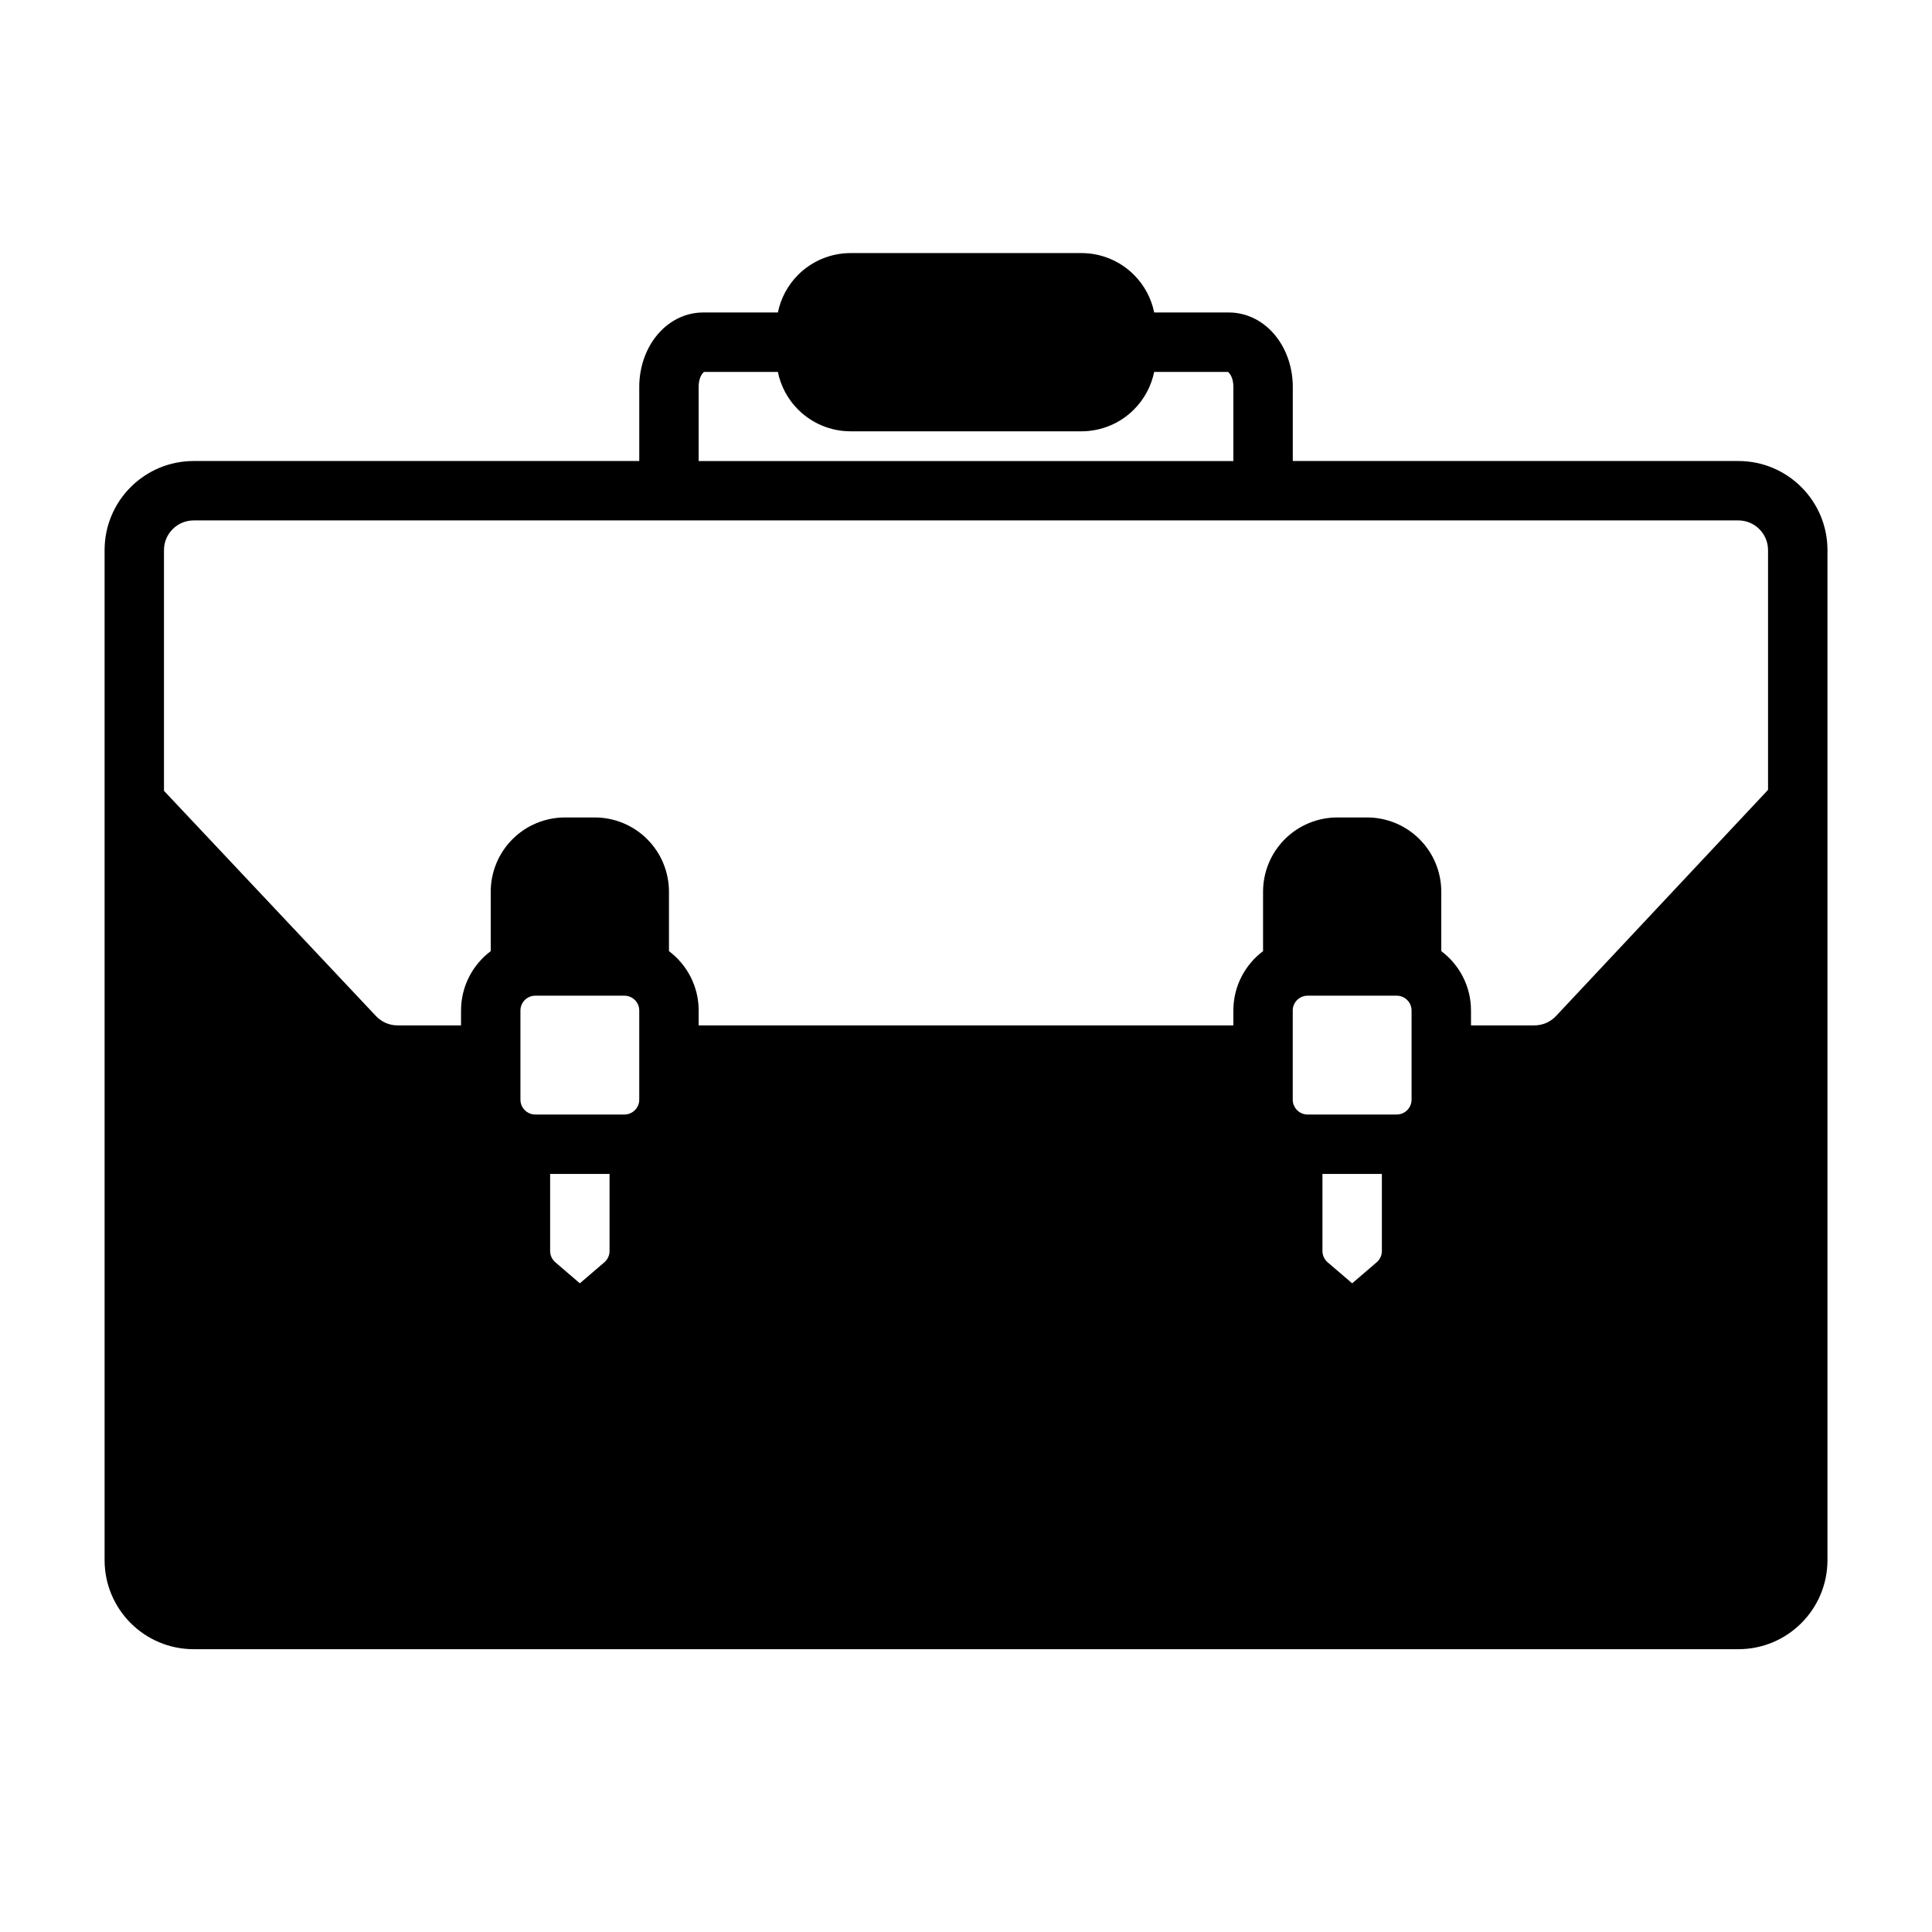
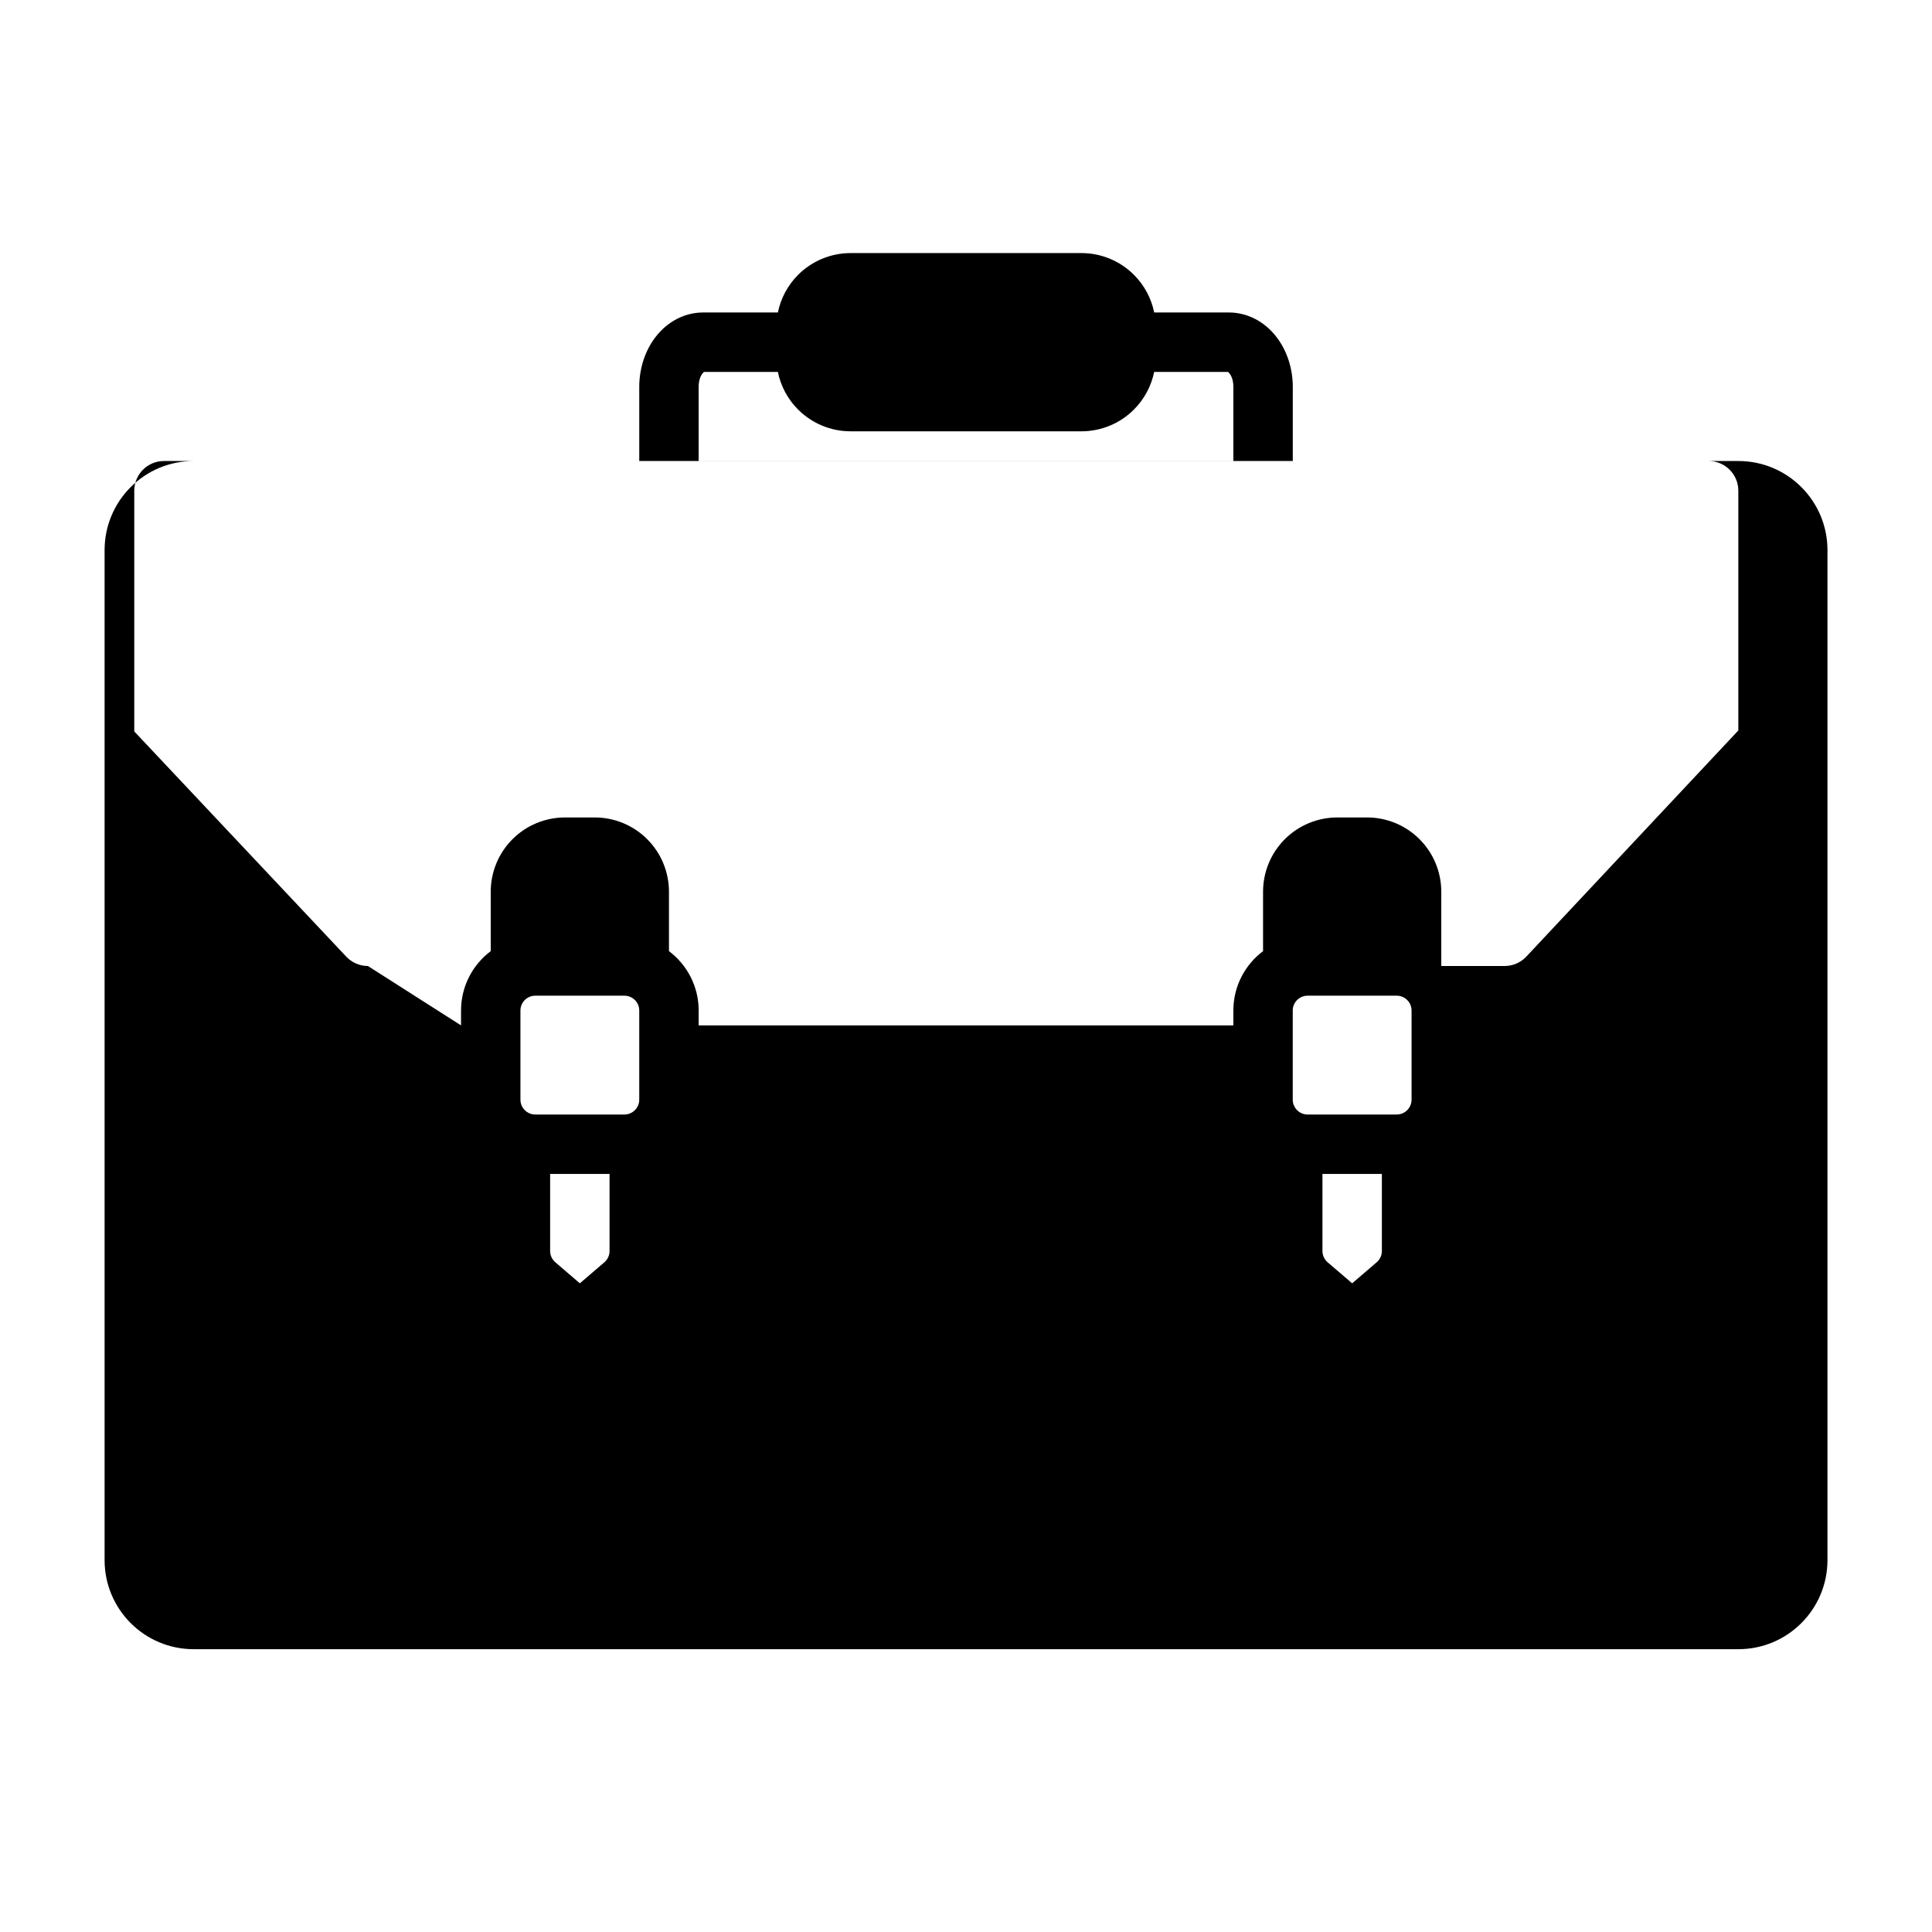
<svg xmlns="http://www.w3.org/2000/svg" fill="#000000" width="800px" height="800px" version="1.1" viewBox="144 144 512 512">
-   <path d="m350.14 226.81h-19.773c-4.707 0-9.336 2.207-12.668 6.535-2.684 3.496-4.289 8.203-4.289 13.145v19.684h-118.08c-13.043 0-23.613 10.57-23.613 23.613v267.65c0 13.047 10.57 23.617 23.613 23.617h409.35c13.043 0 23.617-10.57 23.617-23.617v-267.65c0-13.043-10.574-23.613-23.617-23.613h-118.08v-19.684c0-4.941-1.605-9.648-4.289-13.145-3.332-4.328-7.957-6.535-12.668-6.535h-19.773c-0.762-3.754-2.613-7.234-5.367-9.98-3.684-3.691-8.691-5.762-13.91-5.762h-61.168c-5.219 0-10.223 2.07-13.91 5.762-2.754 2.746-4.602 6.227-5.367 9.98zm-60.348 228.29v20.438c0 1.148 0.504 2.234 1.379 2.984l6.496 5.57 6.492-5.57c0.875-0.75 1.379-1.836 1.379-2.984v-20.438zm204.67 0v20.438c0 1.148 0.504 2.234 1.379 2.984l6.496 5.57 6.492-5.57c0.875-0.75 1.379-1.836 1.379-2.984v-20.438zm23.617-43.297v23.617c0 2.172-1.762 3.938-3.934 3.938h-23.617c-2.172 0-3.938-1.766-3.938-3.938v-23.617c0-2.172 1.766-3.934 3.938-3.934h23.617c2.172 0 3.934 1.762 3.934 3.934zm-204.67 0v23.617c0 2.172-1.762 3.938-3.938 3.938h-23.613c-2.176 0-3.938-1.766-3.938-3.938v-23.617c0-2.172 1.762-3.934 3.938-3.934h23.613c2.176 0 3.938 1.762 3.938 3.934zm-47.23 3.938v-3.938c0-6.438 3.094-12.152 7.871-15.742v-15.742c0-5.223 2.07-10.227 5.762-13.918 3.691-3.695 8.699-5.766 13.918-5.766h7.871c5.219 0 10.227 2.07 13.918 5.766 3.691 3.691 5.762 8.695 5.762 13.918v15.742c4.777 3.59 7.871 9.305 7.871 15.742v3.938h141.7v-3.938c0-6.438 3.094-12.152 7.871-15.742v-15.742c0-5.223 2.07-10.227 5.762-13.918 3.691-3.695 8.699-5.766 13.918-5.766h7.871c5.219 0 10.227 2.07 13.918 5.766 3.691 3.691 5.762 8.695 5.762 13.918v15.742c4.781 3.59 7.875 9.305 7.875 15.742v3.938h16.797c2.172 0 4.25-0.898 5.738-2.488l56.184-59.93v-63.535c0-4.344-3.527-7.871-7.871-7.871h-409.35c-4.344 0-7.871 3.527-7.871 7.871v63.789l56.176 59.684c1.488 1.582 3.559 2.481 5.731 2.481zm83.961-173.18h-19.57c-0.086 0.078-0.281 0.25-0.387 0.387-0.723 0.934-1.031 2.227-1.031 3.547v19.684h141.7v-19.684c0-1.32-0.309-2.613-1.031-3.547-0.102-0.137-0.301-0.309-0.387-0.387h-19.57c-0.762 3.754-2.613 7.234-5.367 9.98-3.684 3.691-8.691 5.762-13.91 5.762h-61.168c-5.219 0-10.223-2.07-13.91-5.762-2.754-2.746-4.602-6.227-5.367-9.98z" fill-rule="evenodd" />
+   <path d="m350.14 226.81h-19.773c-4.707 0-9.336 2.207-12.668 6.535-2.684 3.496-4.289 8.203-4.289 13.145v19.684h-118.08c-13.043 0-23.613 10.57-23.613 23.613v267.65c0 13.047 10.57 23.617 23.613 23.617h409.35c13.043 0 23.617-10.57 23.617-23.617v-267.65c0-13.043-10.574-23.613-23.617-23.613h-118.08v-19.684c0-4.941-1.605-9.648-4.289-13.145-3.332-4.328-7.957-6.535-12.668-6.535h-19.773c-0.762-3.754-2.613-7.234-5.367-9.98-3.684-3.691-8.691-5.762-13.91-5.762h-61.168c-5.219 0-10.223 2.07-13.91 5.762-2.754 2.746-4.602 6.227-5.367 9.98zm-60.348 228.29v20.438c0 1.148 0.504 2.234 1.379 2.984l6.496 5.57 6.492-5.57c0.875-0.75 1.379-1.836 1.379-2.984v-20.438zm204.67 0v20.438c0 1.148 0.504 2.234 1.379 2.984l6.496 5.57 6.492-5.57c0.875-0.75 1.379-1.836 1.379-2.984v-20.438zm23.617-43.297v23.617c0 2.172-1.762 3.938-3.934 3.938h-23.617c-2.172 0-3.938-1.766-3.938-3.938v-23.617c0-2.172 1.766-3.934 3.938-3.934h23.617c2.172 0 3.934 1.762 3.934 3.934zm-204.67 0v23.617c0 2.172-1.762 3.938-3.938 3.938h-23.613c-2.176 0-3.938-1.766-3.938-3.938v-23.617c0-2.172 1.762-3.934 3.938-3.934h23.613c2.176 0 3.938 1.762 3.938 3.934zm-47.23 3.938v-3.938c0-6.438 3.094-12.152 7.871-15.742v-15.742c0-5.223 2.07-10.227 5.762-13.918 3.691-3.695 8.699-5.766 13.918-5.766h7.871c5.219 0 10.227 2.07 13.918 5.766 3.691 3.691 5.762 8.695 5.762 13.918v15.742c4.777 3.59 7.871 9.305 7.871 15.742v3.938h141.7v-3.938c0-6.438 3.094-12.152 7.871-15.742v-15.742c0-5.223 2.07-10.227 5.762-13.918 3.691-3.695 8.699-5.766 13.918-5.766h7.871c5.219 0 10.227 2.07 13.918 5.766 3.691 3.691 5.762 8.695 5.762 13.918v15.742v3.938h16.797c2.172 0 4.25-0.898 5.738-2.488l56.184-59.93v-63.535c0-4.344-3.527-7.871-7.871-7.871h-409.35c-4.344 0-7.871 3.527-7.871 7.871v63.789l56.176 59.684c1.488 1.582 3.559 2.481 5.731 2.481zm83.961-173.18h-19.57c-0.086 0.078-0.281 0.25-0.387 0.387-0.723 0.934-1.031 2.227-1.031 3.547v19.684h141.7v-19.684c0-1.32-0.309-2.613-1.031-3.547-0.102-0.137-0.301-0.309-0.387-0.387h-19.57c-0.762 3.754-2.613 7.234-5.367 9.98-3.684 3.691-8.691 5.762-13.91 5.762h-61.168c-5.219 0-10.223-2.07-13.91-5.762-2.754-2.746-4.602-6.227-5.367-9.98z" fill-rule="evenodd" />
</svg>